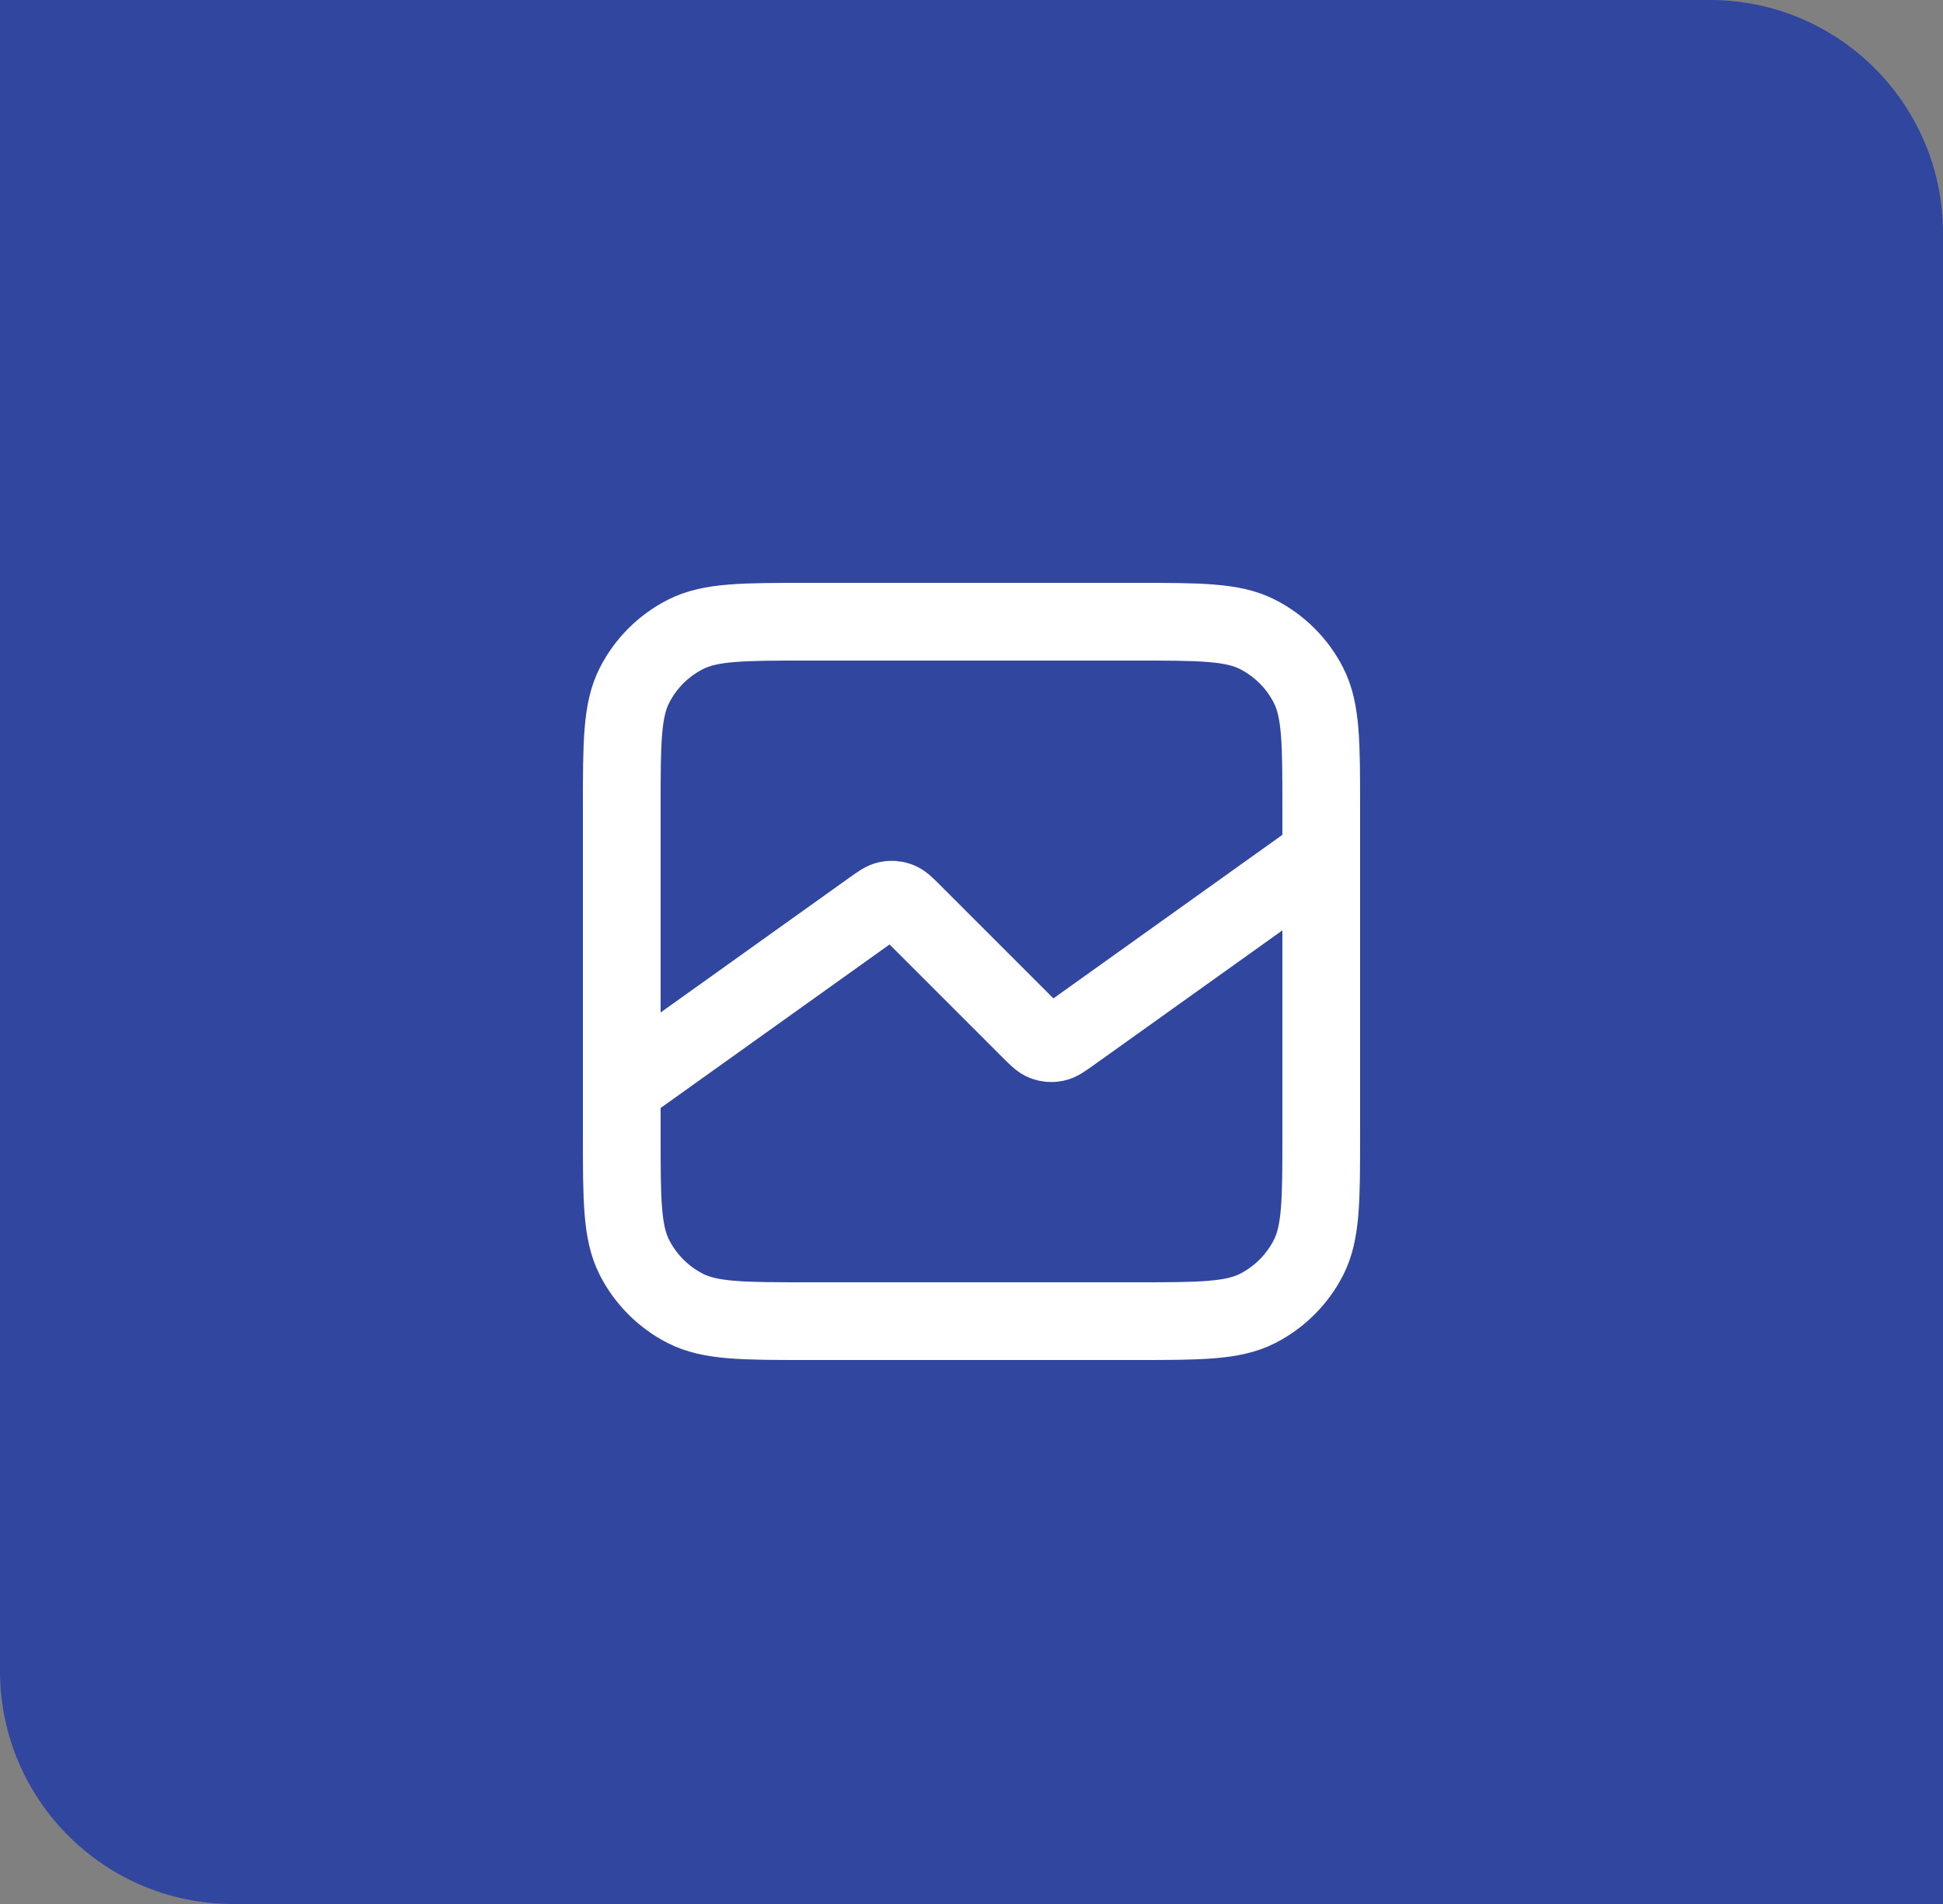
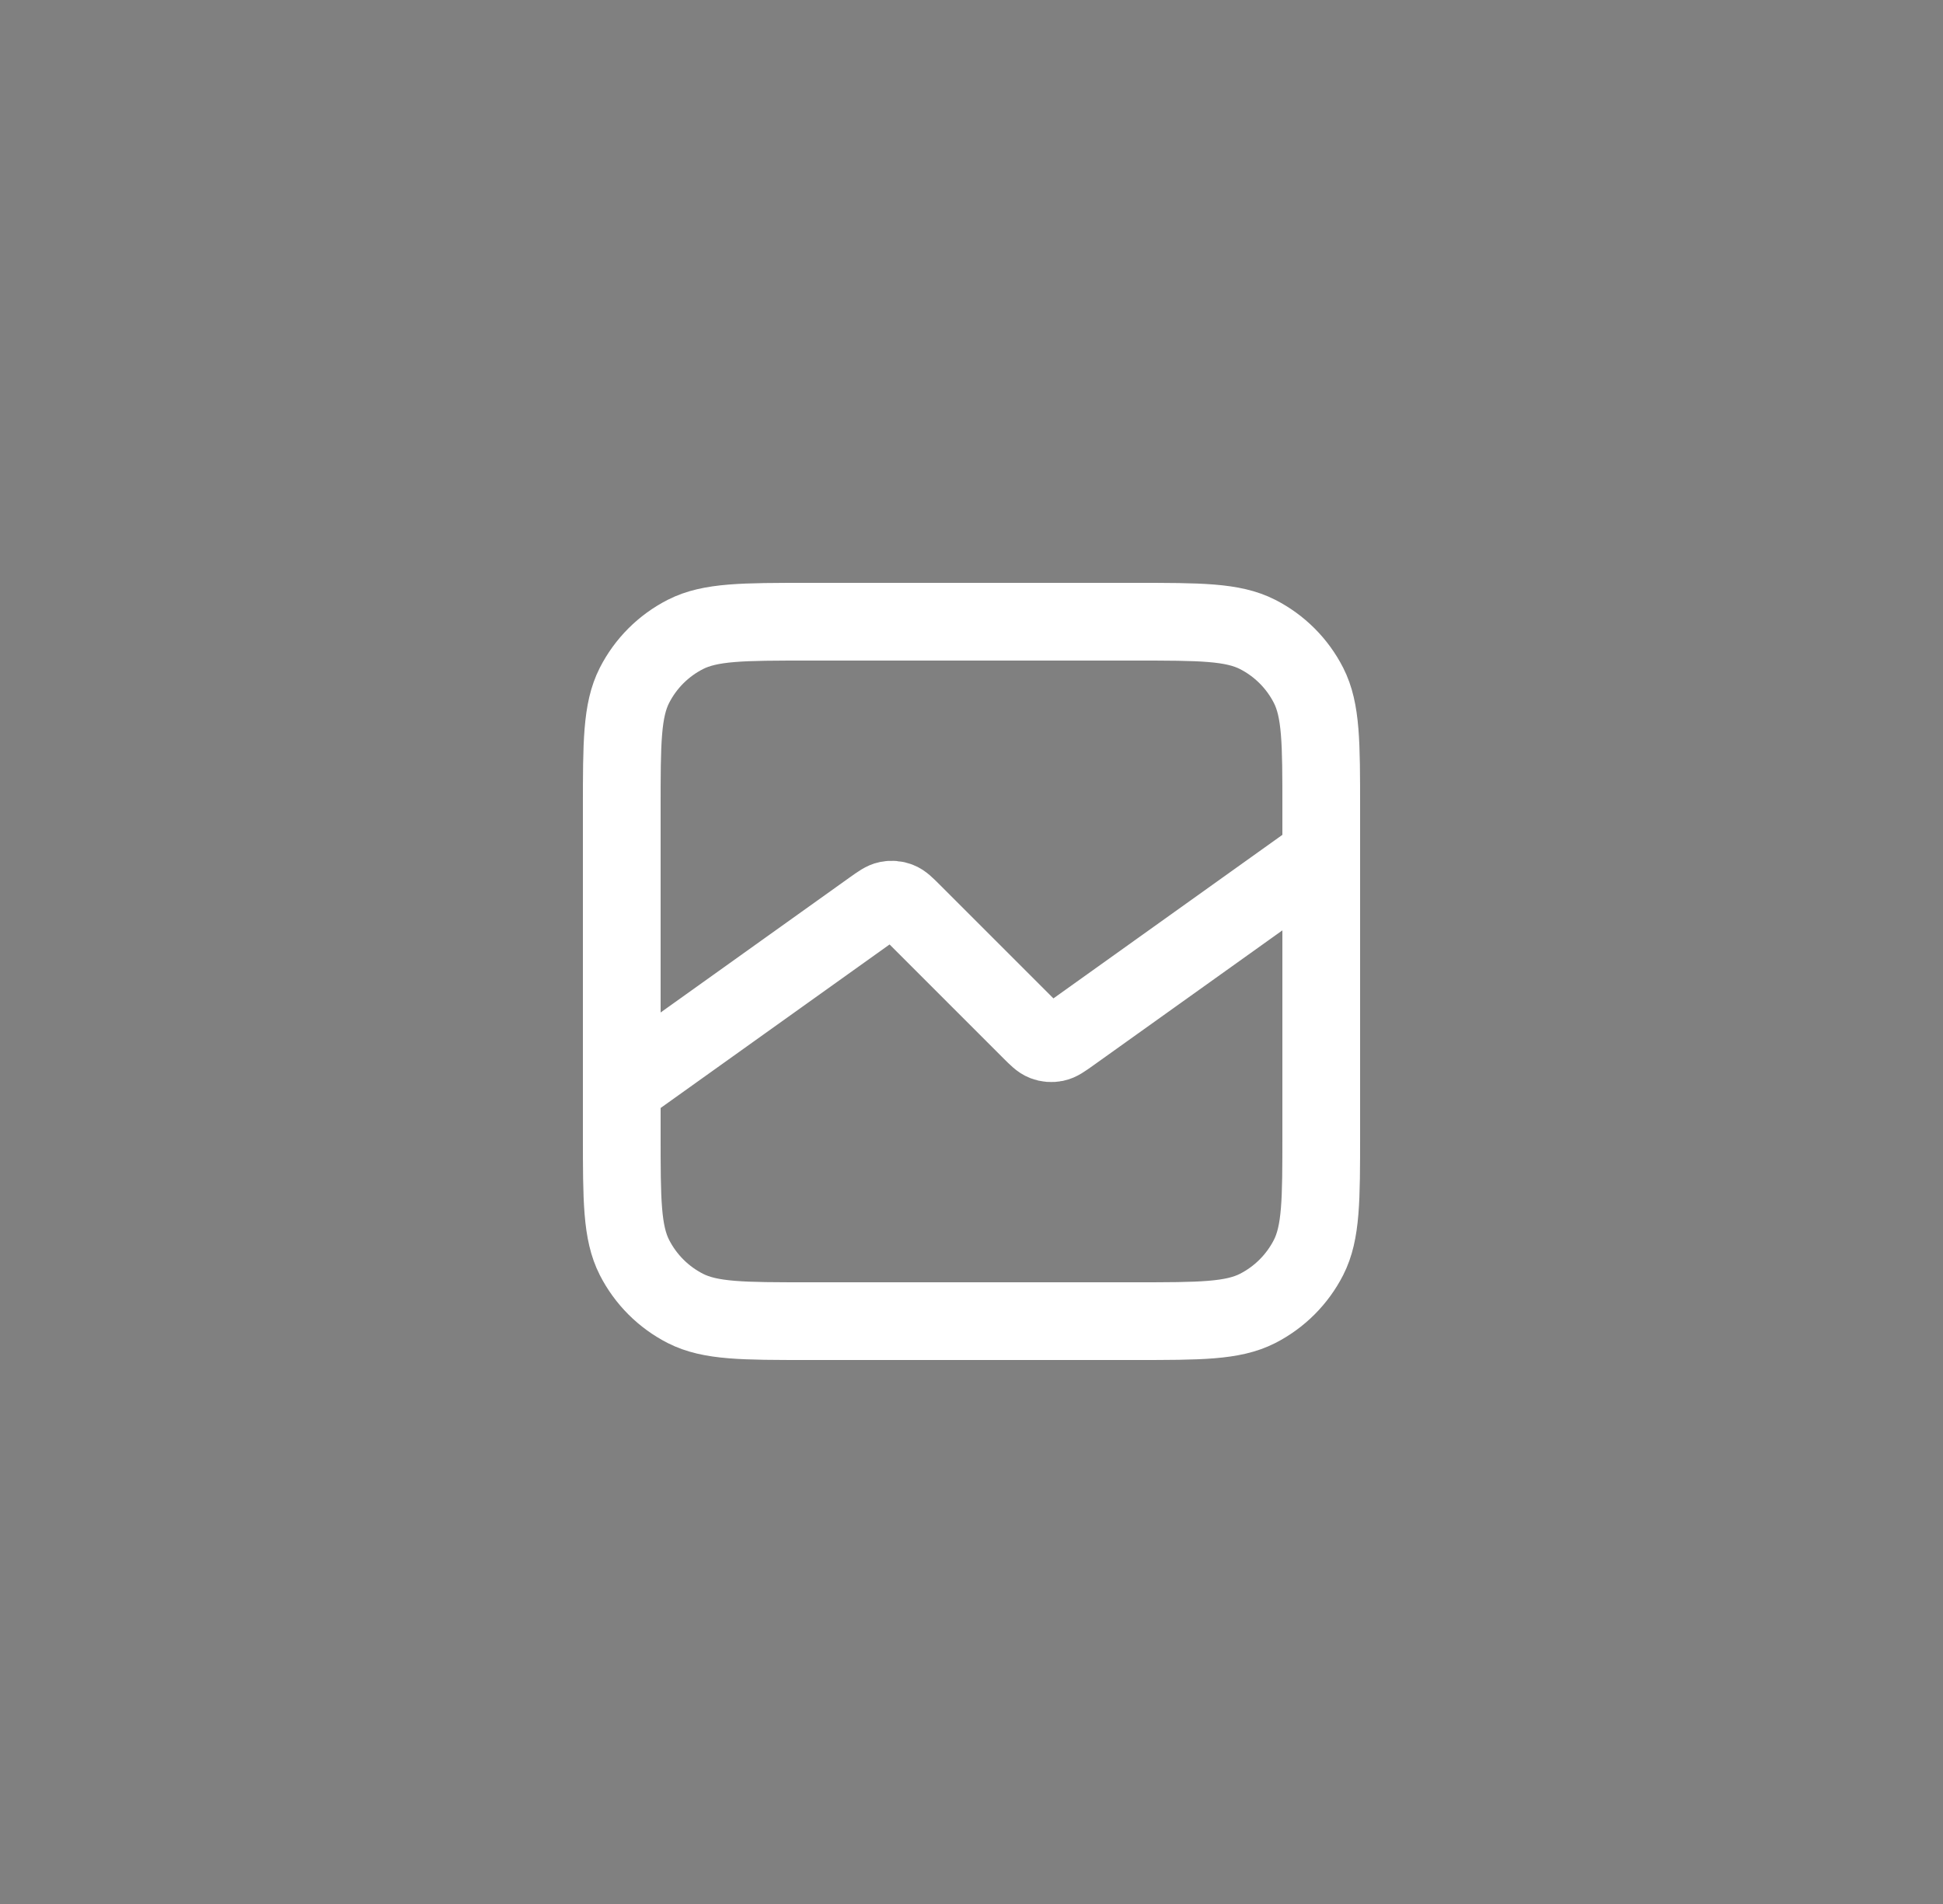
<svg xmlns="http://www.w3.org/2000/svg" width="50" height="49" viewBox="0 0 50 49" fill="none">
  <rect x="0" y="0" width="50" height="49" fill="#808080" stroke="none" />
-   <path d="M0 0H44C47.314 0 50 2.686 50 6V49H6C2.686 49 0 46.314 0 43V0Z" fill="#31469F" />
  <path d="M34 22L27.552 26.606C27.355 26.746 27.258 26.816 27.153 26.837C27.06 26.856 26.964 26.848 26.876 26.814C26.776 26.776 26.691 26.691 26.521 26.521L23.479 23.479C23.309 23.309 23.224 23.224 23.124 23.186C23.036 23.152 22.94 23.144 22.847 23.163C22.742 23.184 22.645 23.254 22.448 23.394L16 28M20.8 34H29.2C30.88 34 31.72 34 32.362 33.673C32.926 33.385 33.385 32.926 33.673 32.362C34 31.72 34 30.88 34 29.2V20.8C34 19.12 34 18.28 33.673 17.638C33.385 17.073 32.926 16.615 32.362 16.327C31.72 16 30.88 16 29.2 16H20.8C19.12 16 18.28 16 17.638 16.327C17.073 16.615 16.615 17.073 16.327 17.638C16 18.28 16 19.12 16 20.8V29.2C16 30.88 16 31.72 16.327 32.362C16.615 32.926 17.073 33.385 17.638 33.673C18.28 34 19.12 34 20.8 34Z" stroke="white" stroke-width="2" stroke-linecap="round" stroke-linejoin="round" />
</svg>